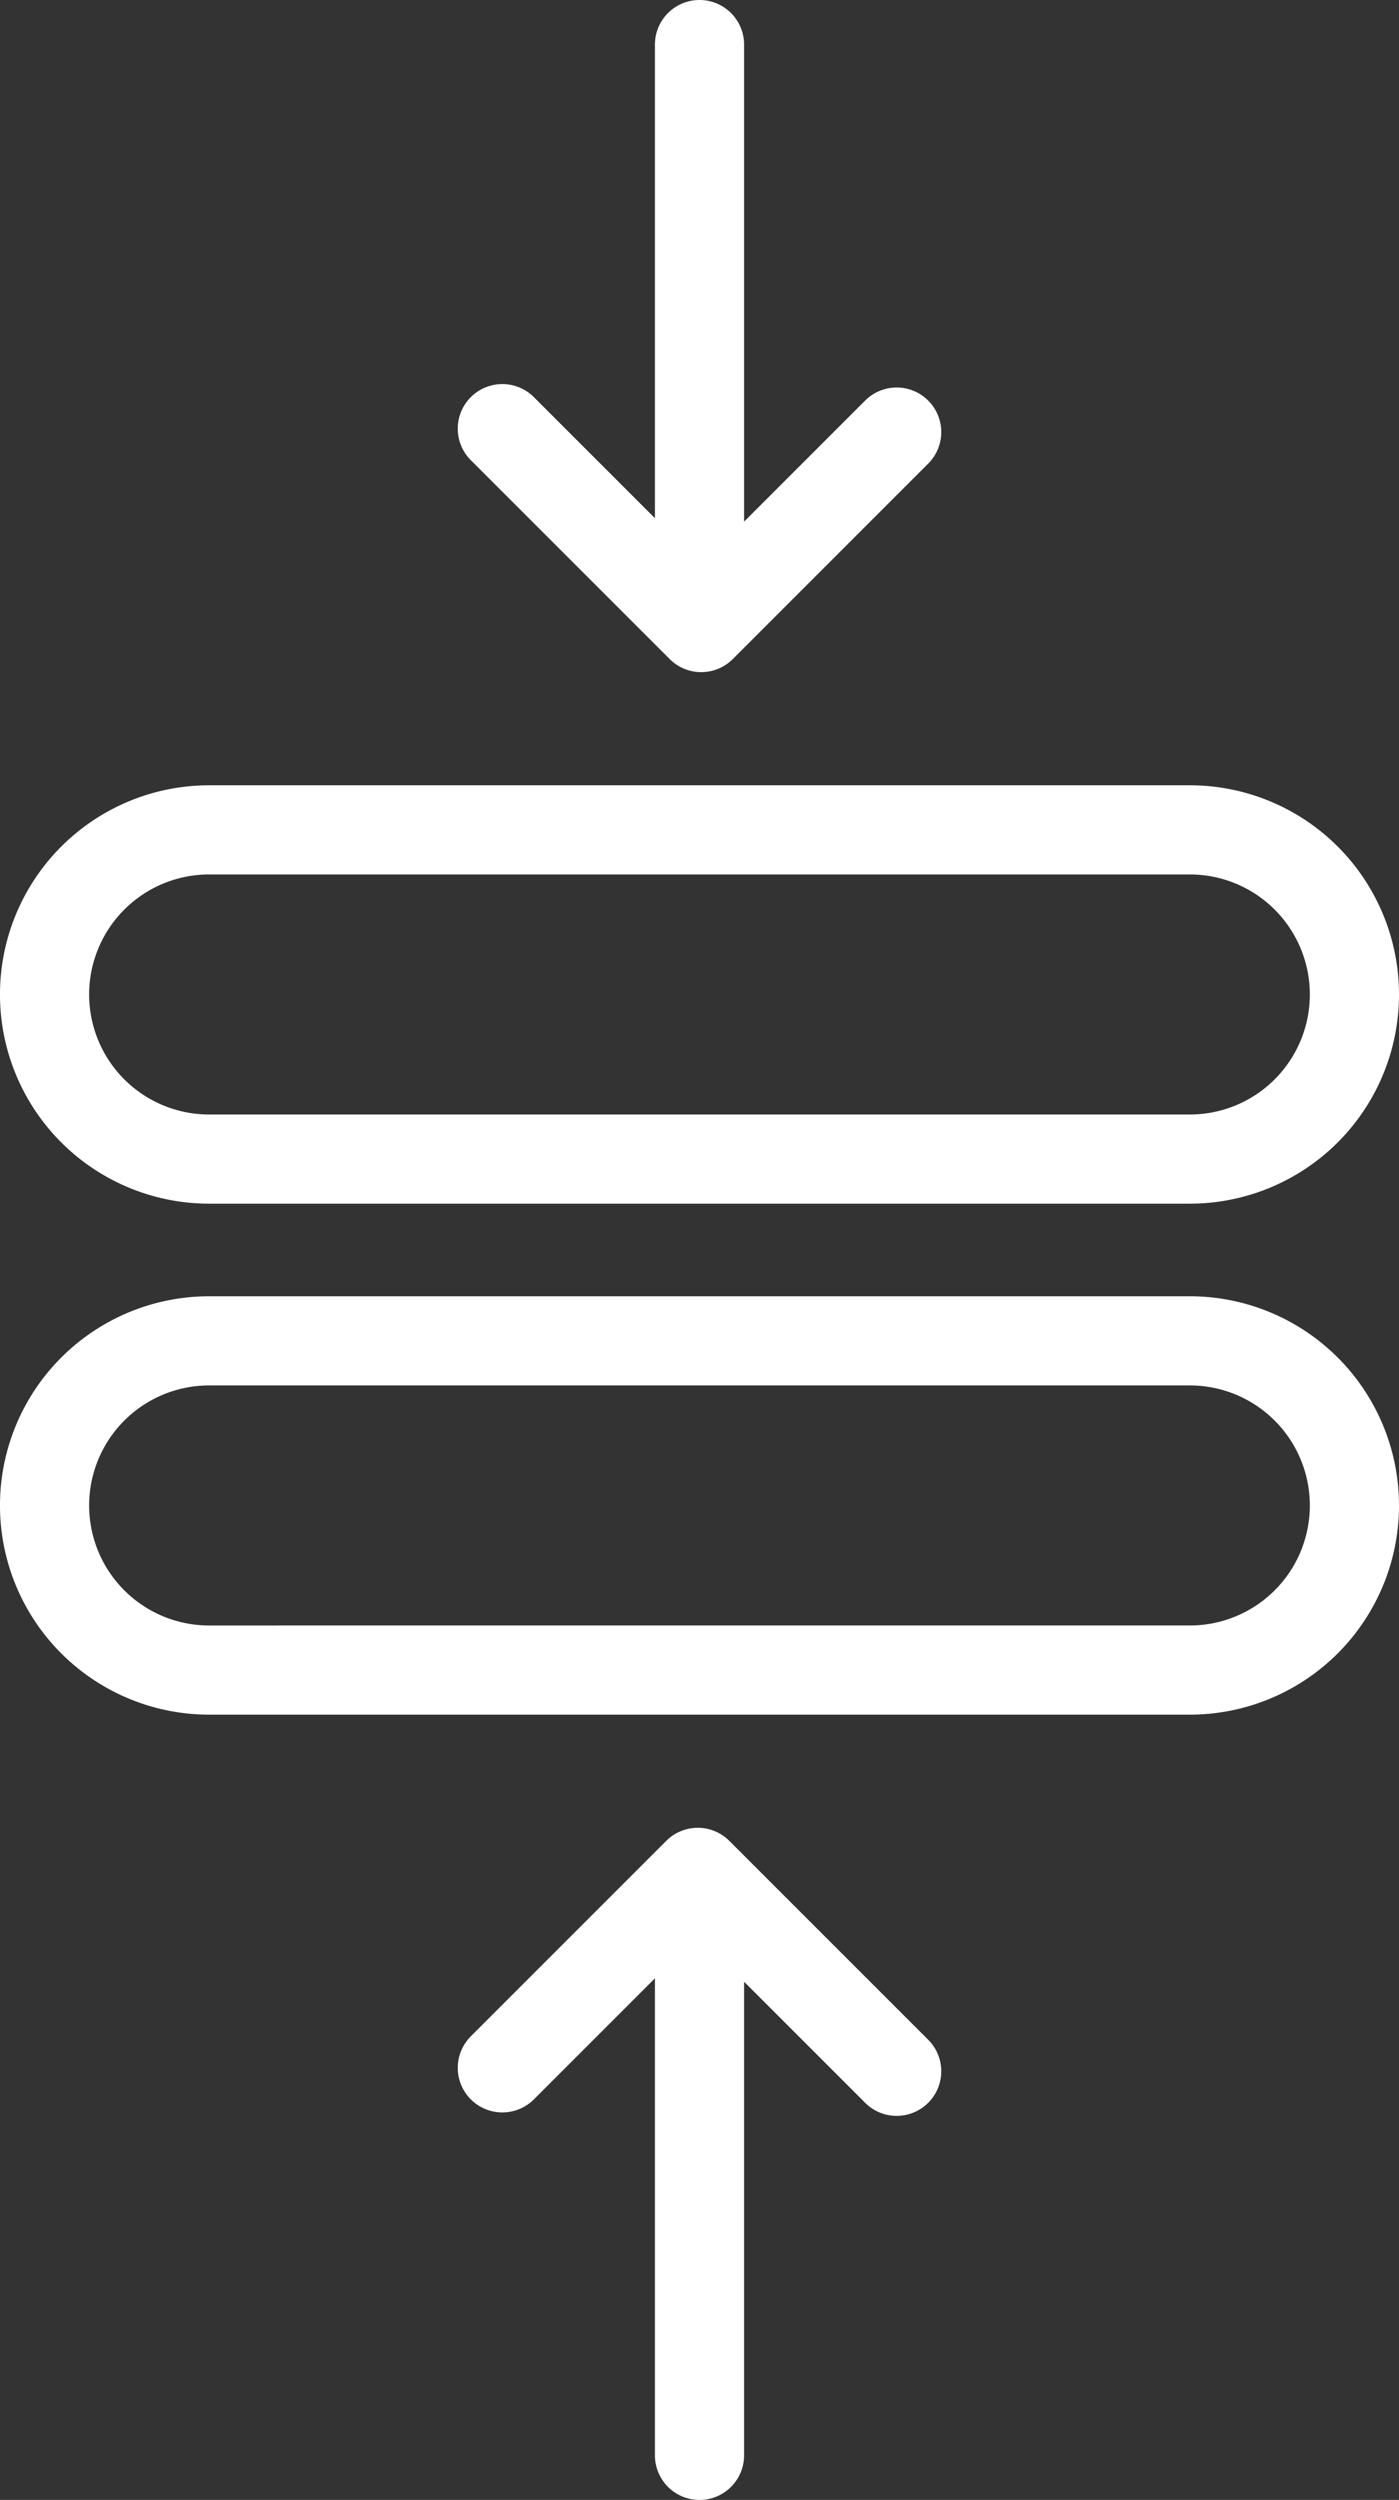
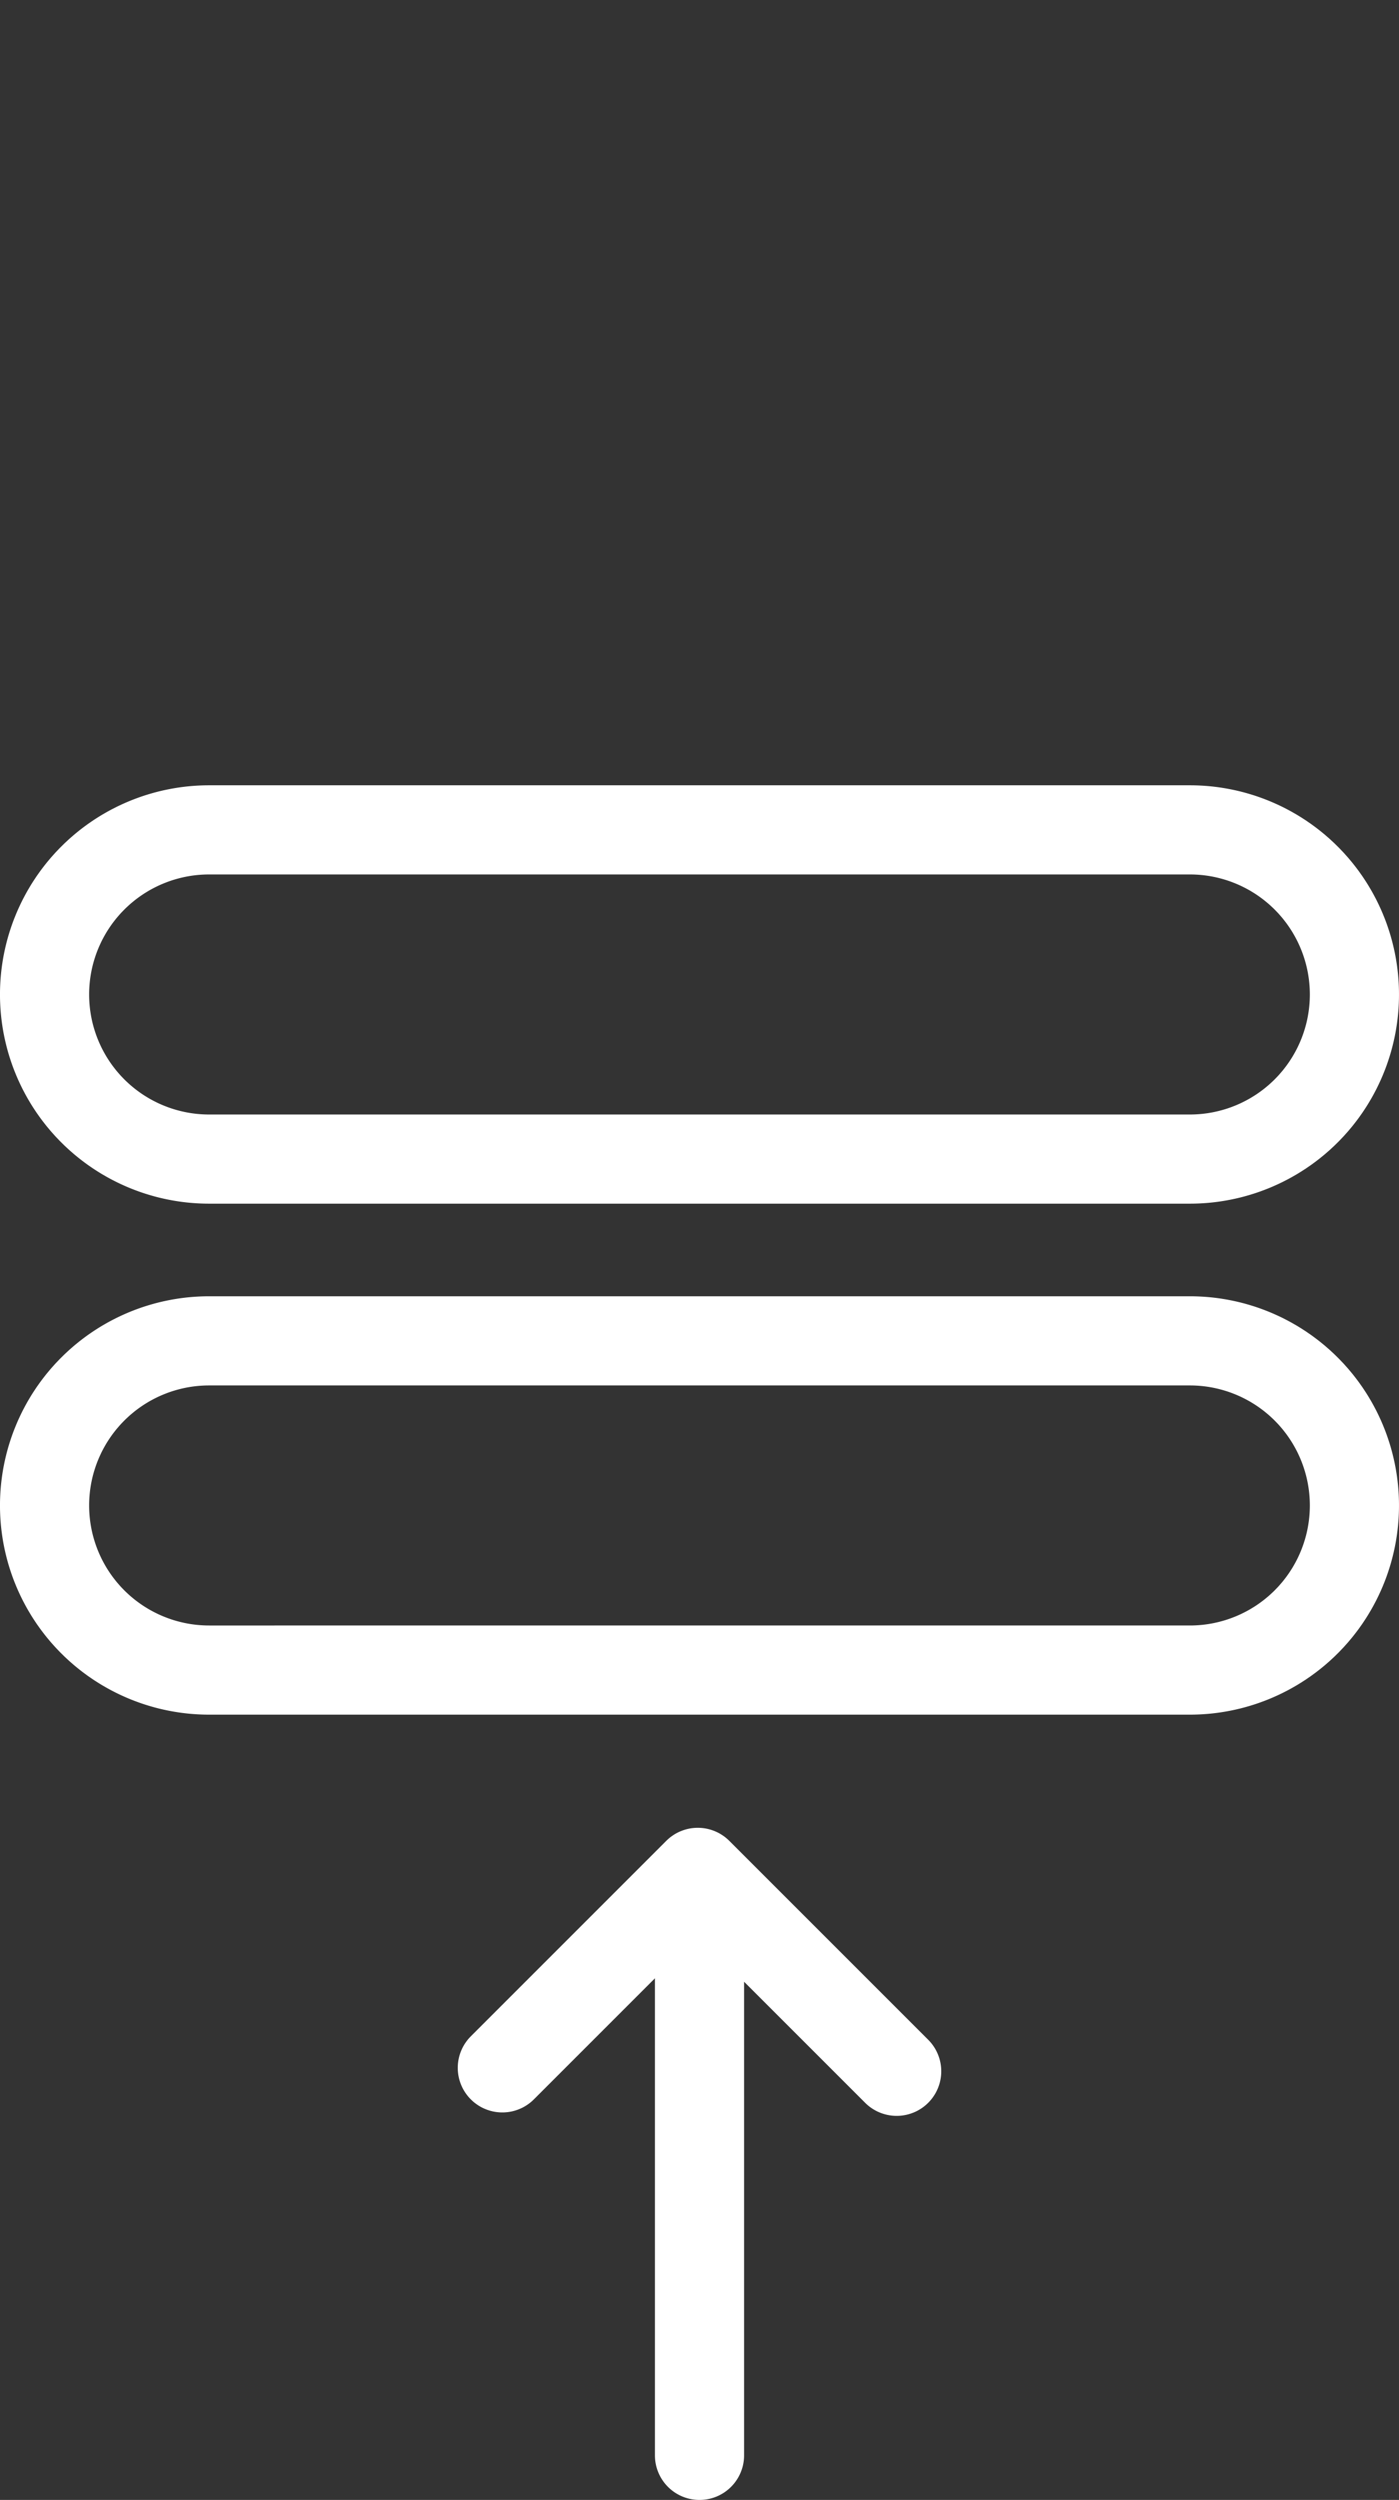
<svg xmlns="http://www.w3.org/2000/svg" id="Gruppe_157" data-name="Gruppe 157" width="63.243" height="113" viewBox="0 0 63.243 113">
  <rect x="0" y="0" width="63.243" height="113" fill="#333333" stroke="none" />
  <path id="Pfad_331" data-name="Pfad 331" d="M378.455,317.911h44.332a9.455,9.455,0,0,0,0-18.911H378.455a9.455,9.455,0,0,0,0,18.911Zm0-14.881h44.332a5.425,5.425,0,0,1,0,10.851H378.455a5.425,5.425,0,0,1,0-10.851Z" transform="translate(-369 -263.504)" fill="#fff" />
-   <path id="Pfad_332" data-name="Pfad 332" d="M445.331,214.291a2.015,2.015,0,0,0,2.85,0l8.835-8.835a2.015,2.015,0,1,0-2.85-2.85l-5.473,5.473V186.515a2.015,2.015,0,1,0-4.03,0v21.409l-5.473-5.473a2.015,2.015,0,0,0-2.85,2.85Z" transform="translate(-415.056 -184.5)" fill="#fff" />
  <path id="Pfad_333" data-name="Pfad 333" d="M422.787,373.5H378.455a9.455,9.455,0,1,0,0,18.911h44.332a9.455,9.455,0,0,0,0-18.911Zm0,14.881H378.455a5.425,5.425,0,0,1,0-10.851h44.332a5.425,5.425,0,0,1,0,10.851Z" transform="translate(-369 -314.907)" fill="#fff" />
  <path id="Pfad_334" data-name="Pfad 334" d="M448.025,451.591a2.015,2.015,0,0,0-2.85,0l-8.835,8.835a2.015,2.015,0,0,0,2.85,2.85l5.473-5.473v21.564a2.015,2.015,0,0,0,4.03,0V457.958l5.473,5.473a2.015,2.015,0,0,0,2.85-2.85Z" transform="translate(-415.056 -368.382)" fill="#fff" />
</svg>